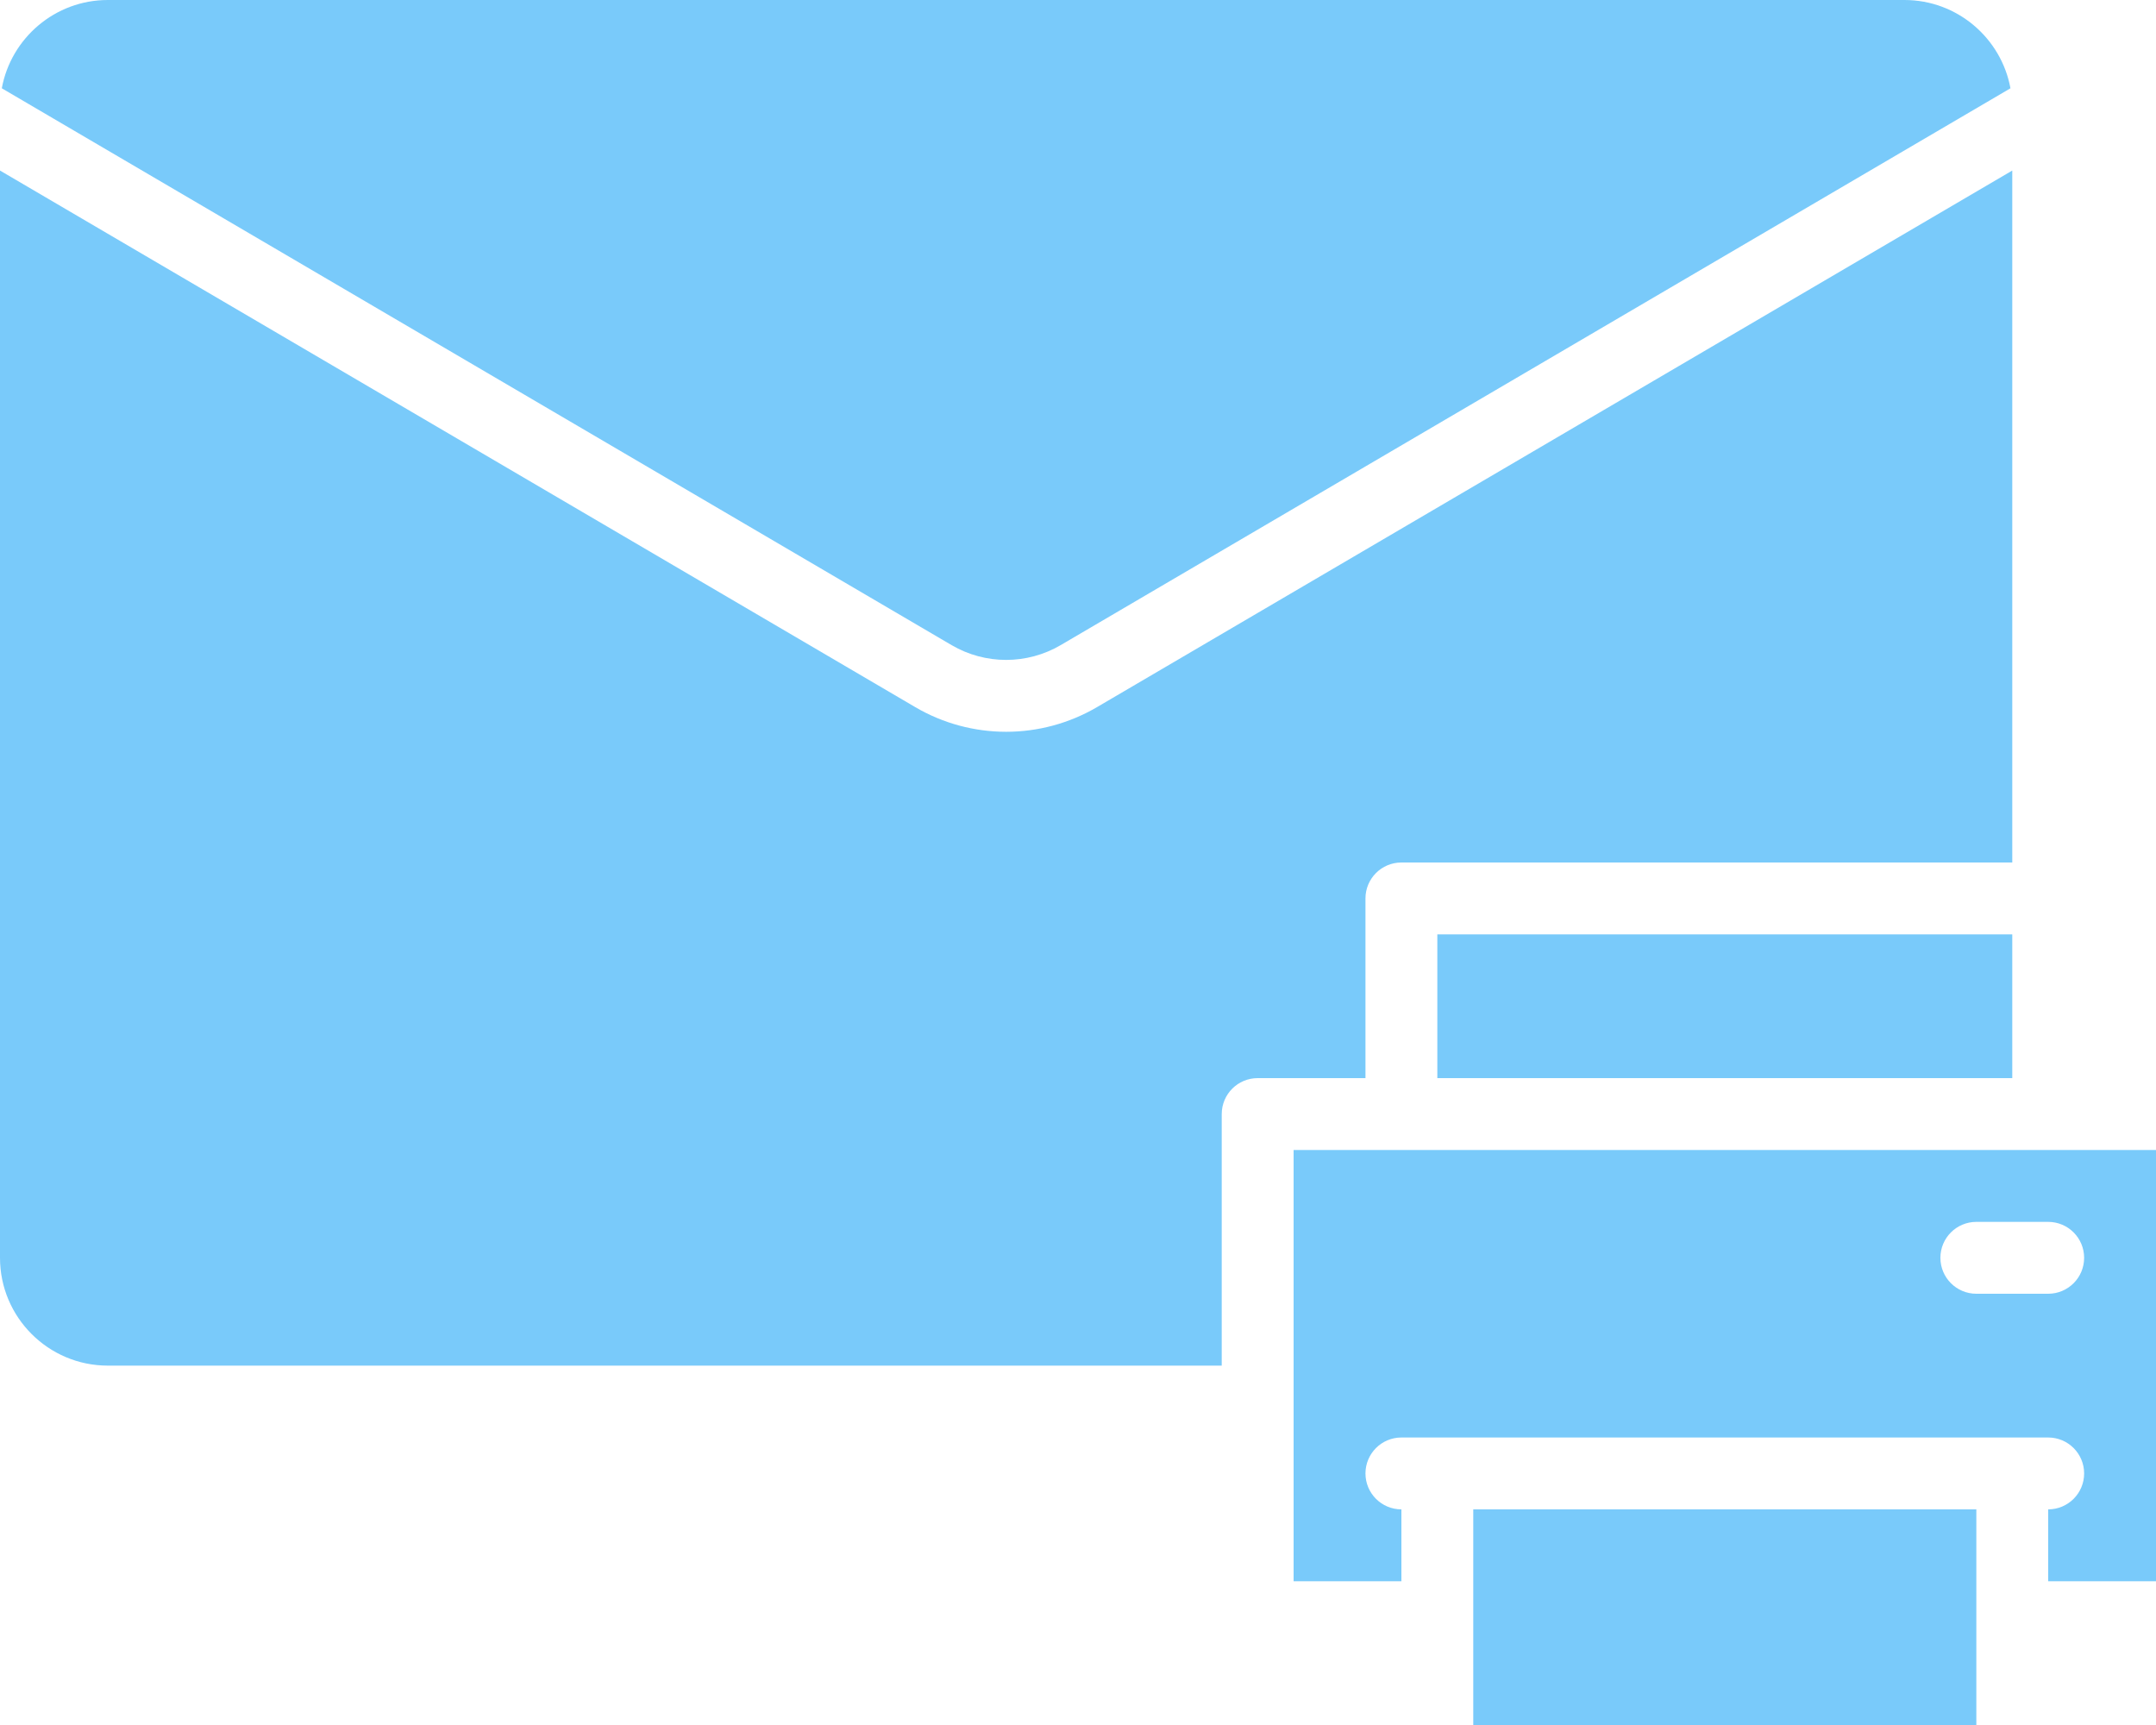
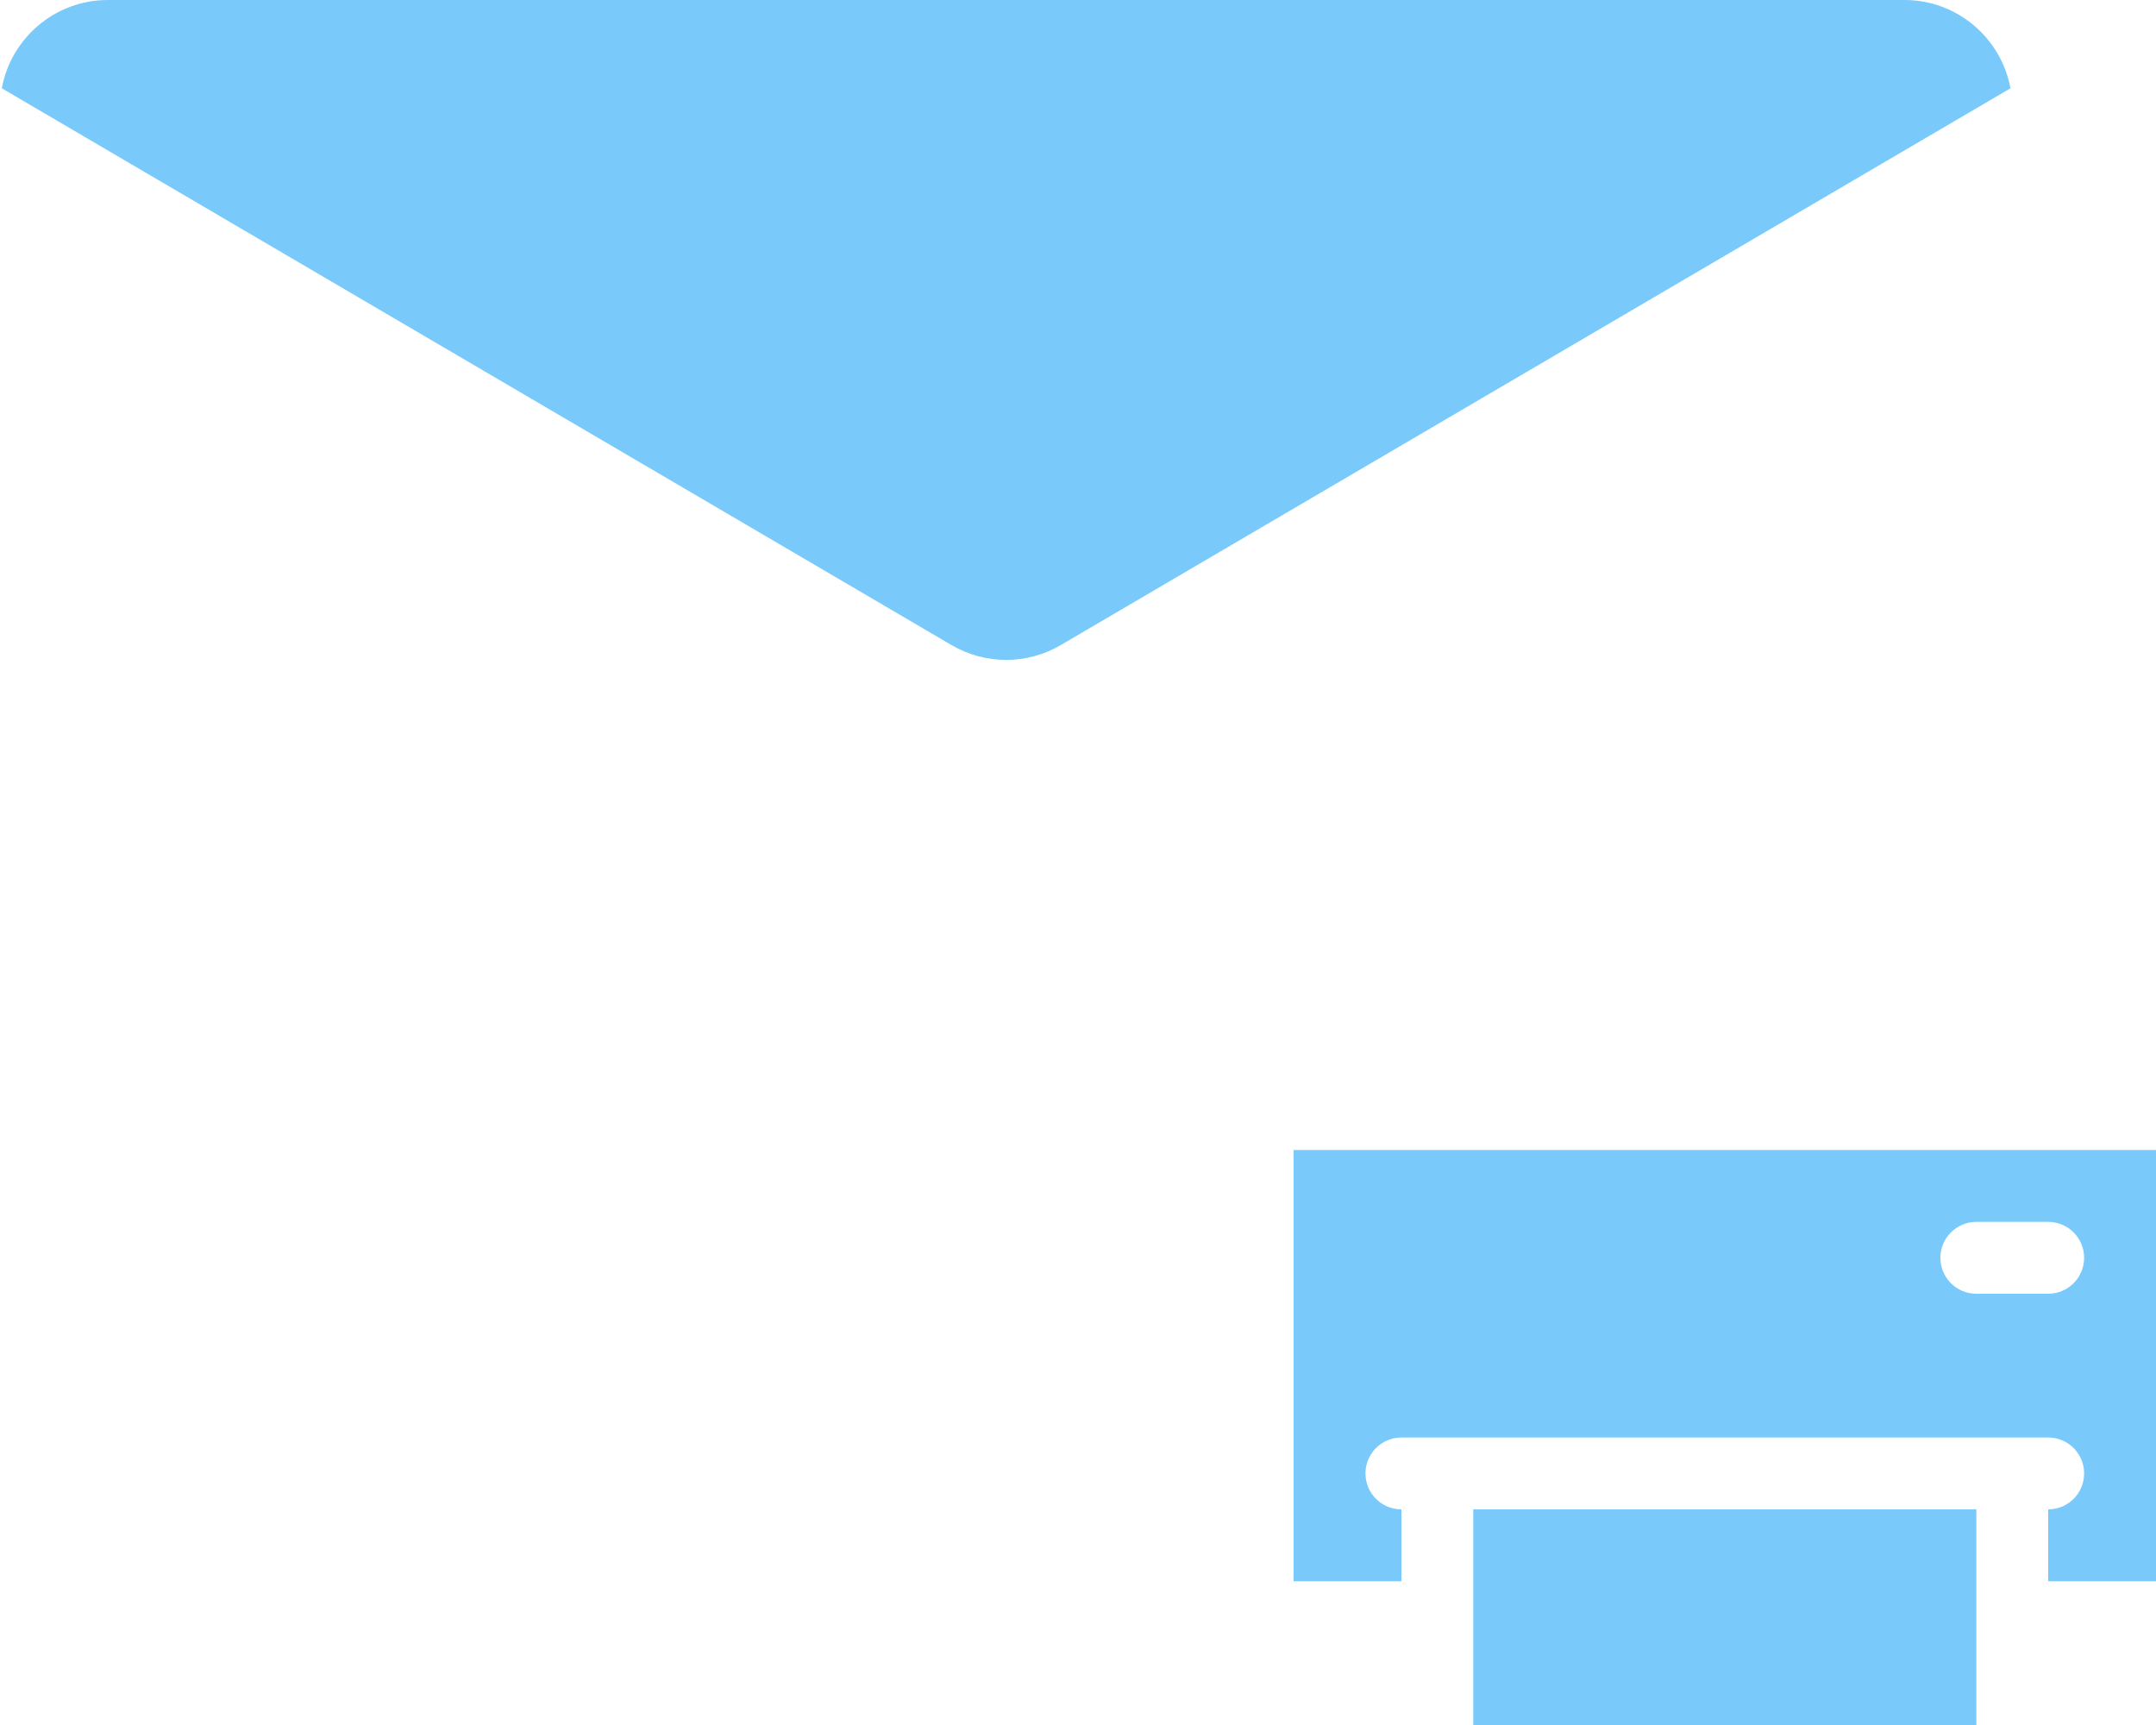
<svg xmlns="http://www.w3.org/2000/svg" fill="#000000" height="384" preserveAspectRatio="xMidYMid meet" version="1" viewBox="16.0 64.0 480.0 384.0" width="480" zoomAndPan="magnify">
  <g fill="#79cafa" id="change1_1">
    <path d="M 456 336 L 472 336 C 476.418 336 480 339.582 480 344 C 480 348.418 476.418 352 472 352 L 456 352 C 451.582 352 448 348.418 448 344 C 448 339.582 451.582 336 456 336 Z M 304 416 L 328 416 L 328 400 C 323.582 400 320 396.418 320 392 C 320 387.582 323.582 384 328 384 L 472 384 C 476.418 384 480 387.582 480 392 C 480 396.418 476.418 400 472 400 L 472 416 L 496 416 L 496 320 L 304 320 L 304 416" fill="inherit" />
-     <path d="M 464 304 L 464 272 L 336 272 L 336 304 L 464 304" fill="inherit" />
    <path d="M 344 448 L 456 448 L 456 400 L 344 400 L 344 448" fill="inherit" />
    <path d="M 252.137 207.613 L 463.598 83.652 C 461.547 72.488 451.746 64 440 64 L 40 64 C 28.254 64 18.453 72.488 16.402 83.652 L 227.863 207.613 C 235.352 212 244.648 212 252.137 207.613" fill="inherit" />
-     <path d="M 320 264 C 320 259.582 323.582 256 328 256 L 464 256 L 464 101.965 L 260.23 221.414 C 253.988 225.07 246.992 226.902 240 226.902 C 233.004 226.902 226.012 225.074 219.77 221.414 L 16 101.965 L 16 344 C 16 357.234 26.766 368 40 368 L 288 368 L 288 312 C 288 307.582 291.582 304 296 304 L 320 304 L 320 264" fill="inherit" />
  </g>
</svg>